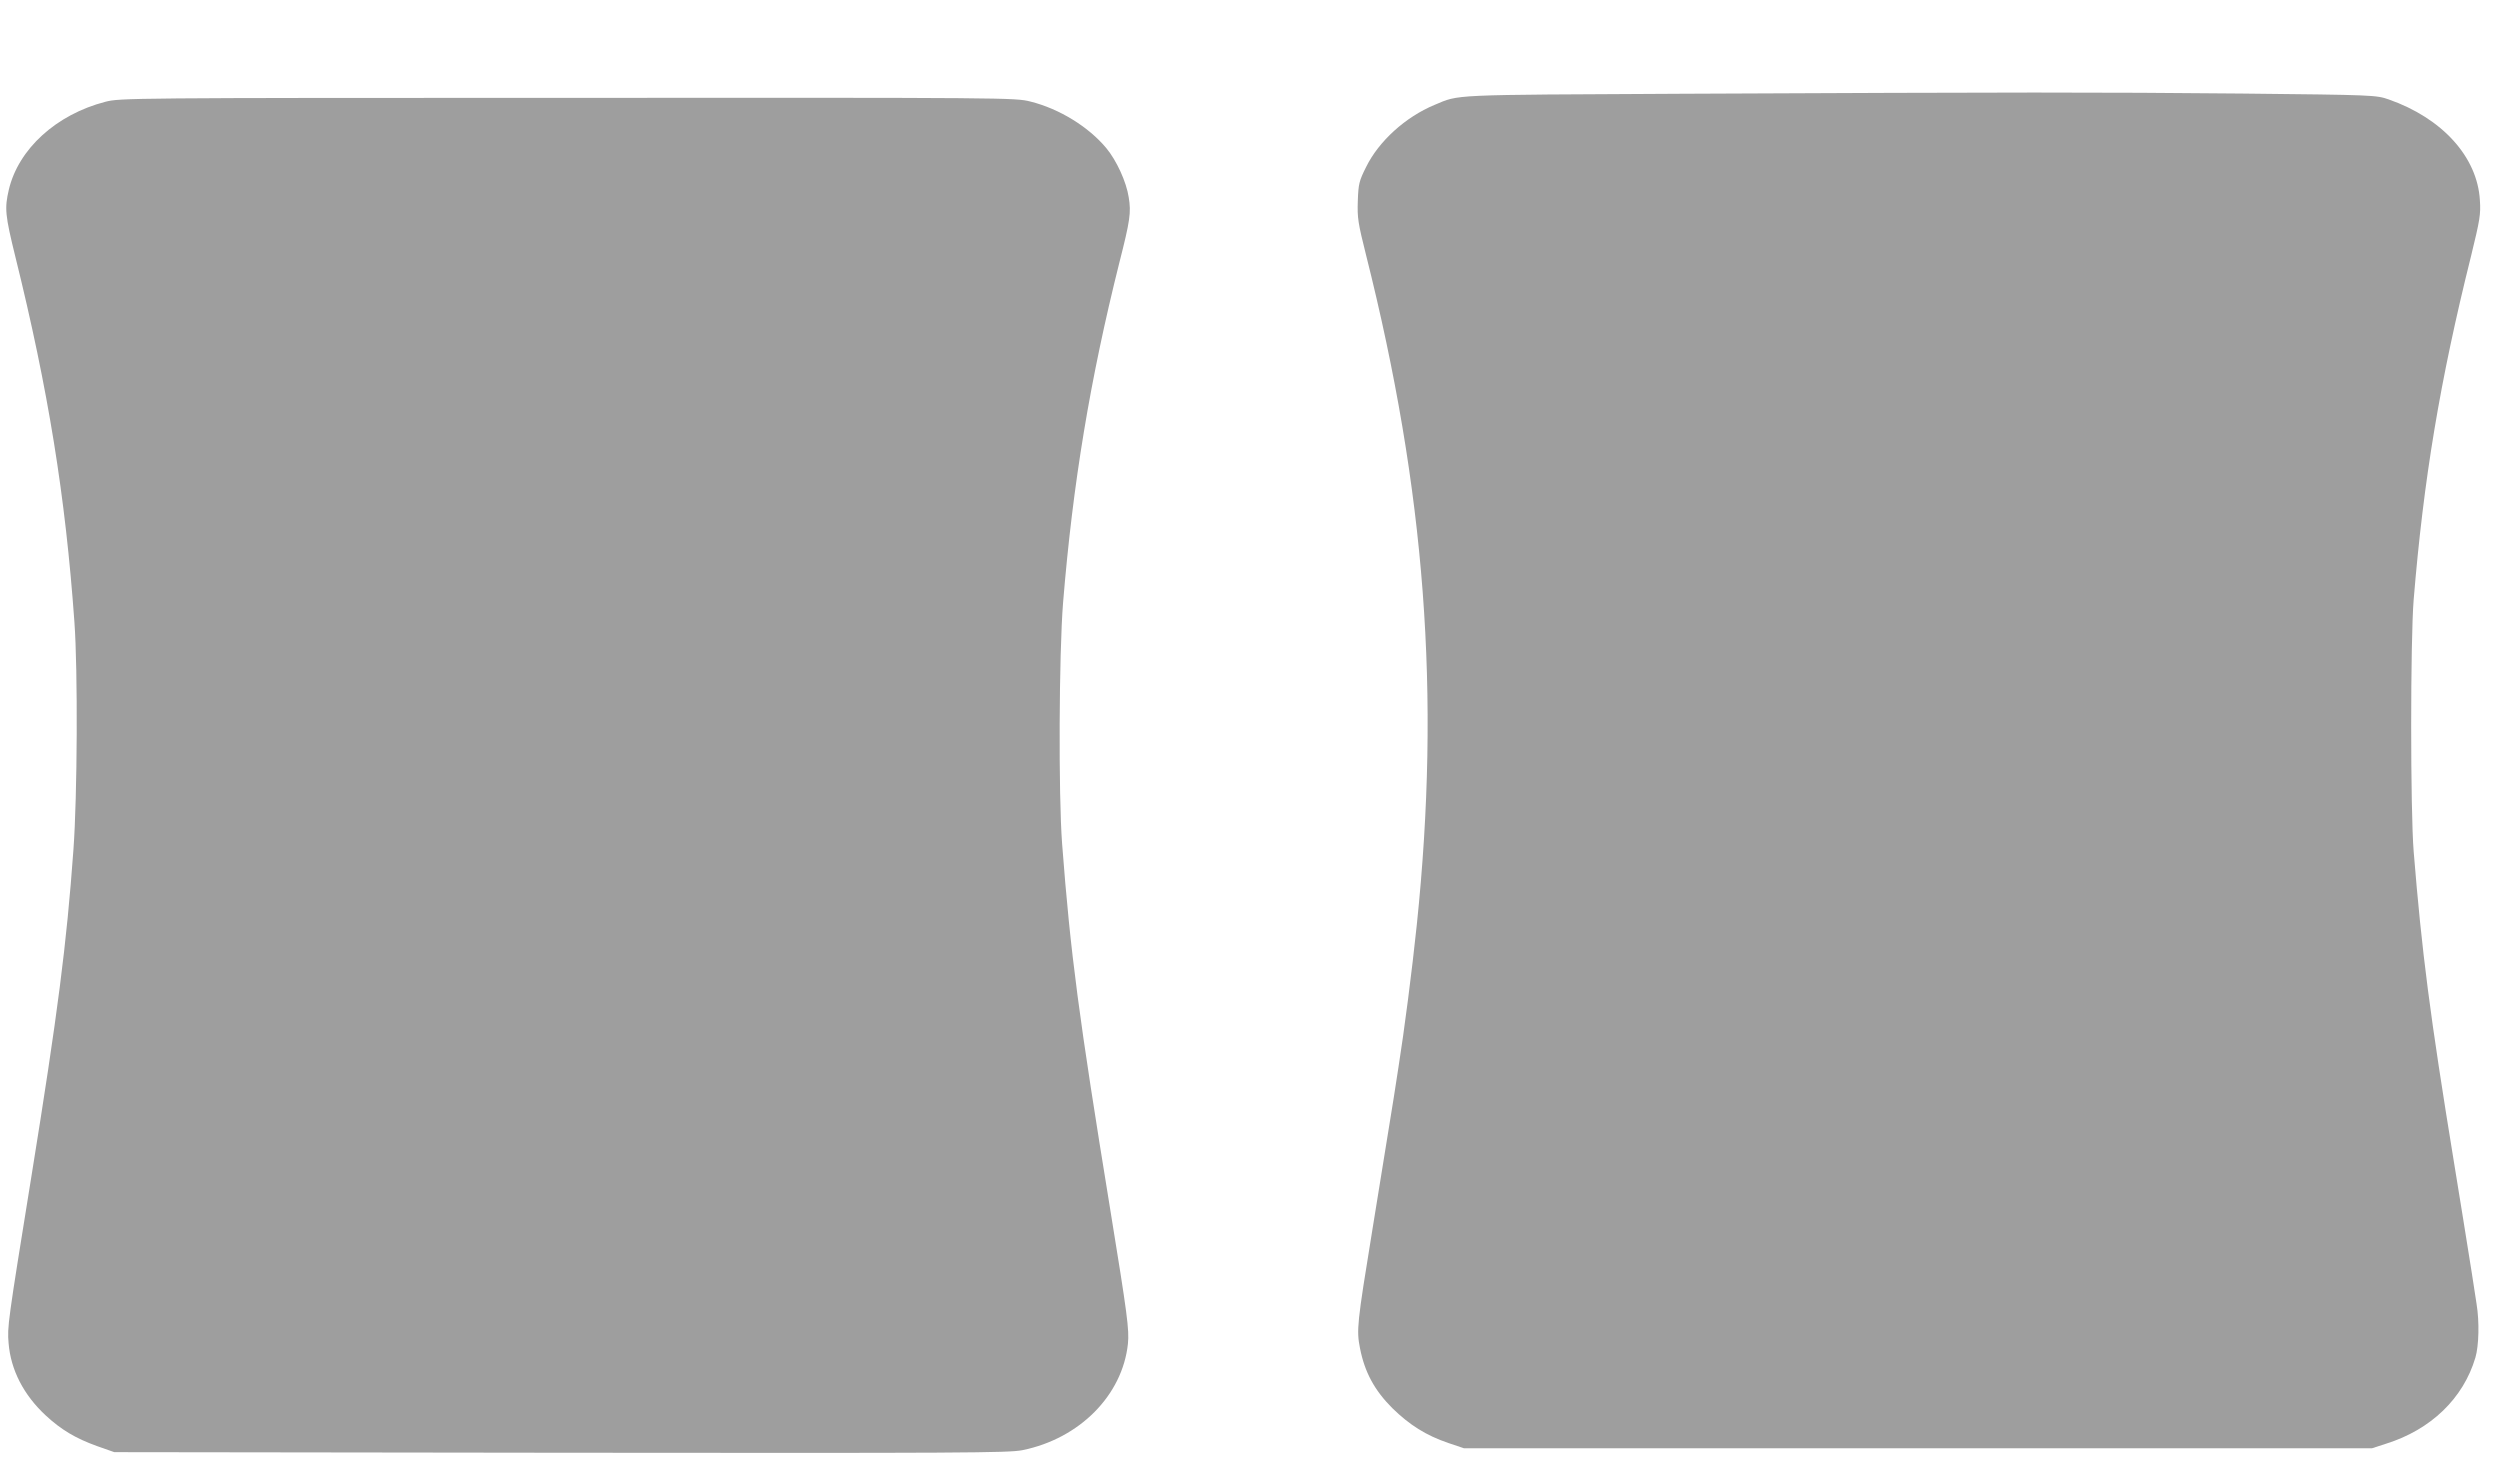
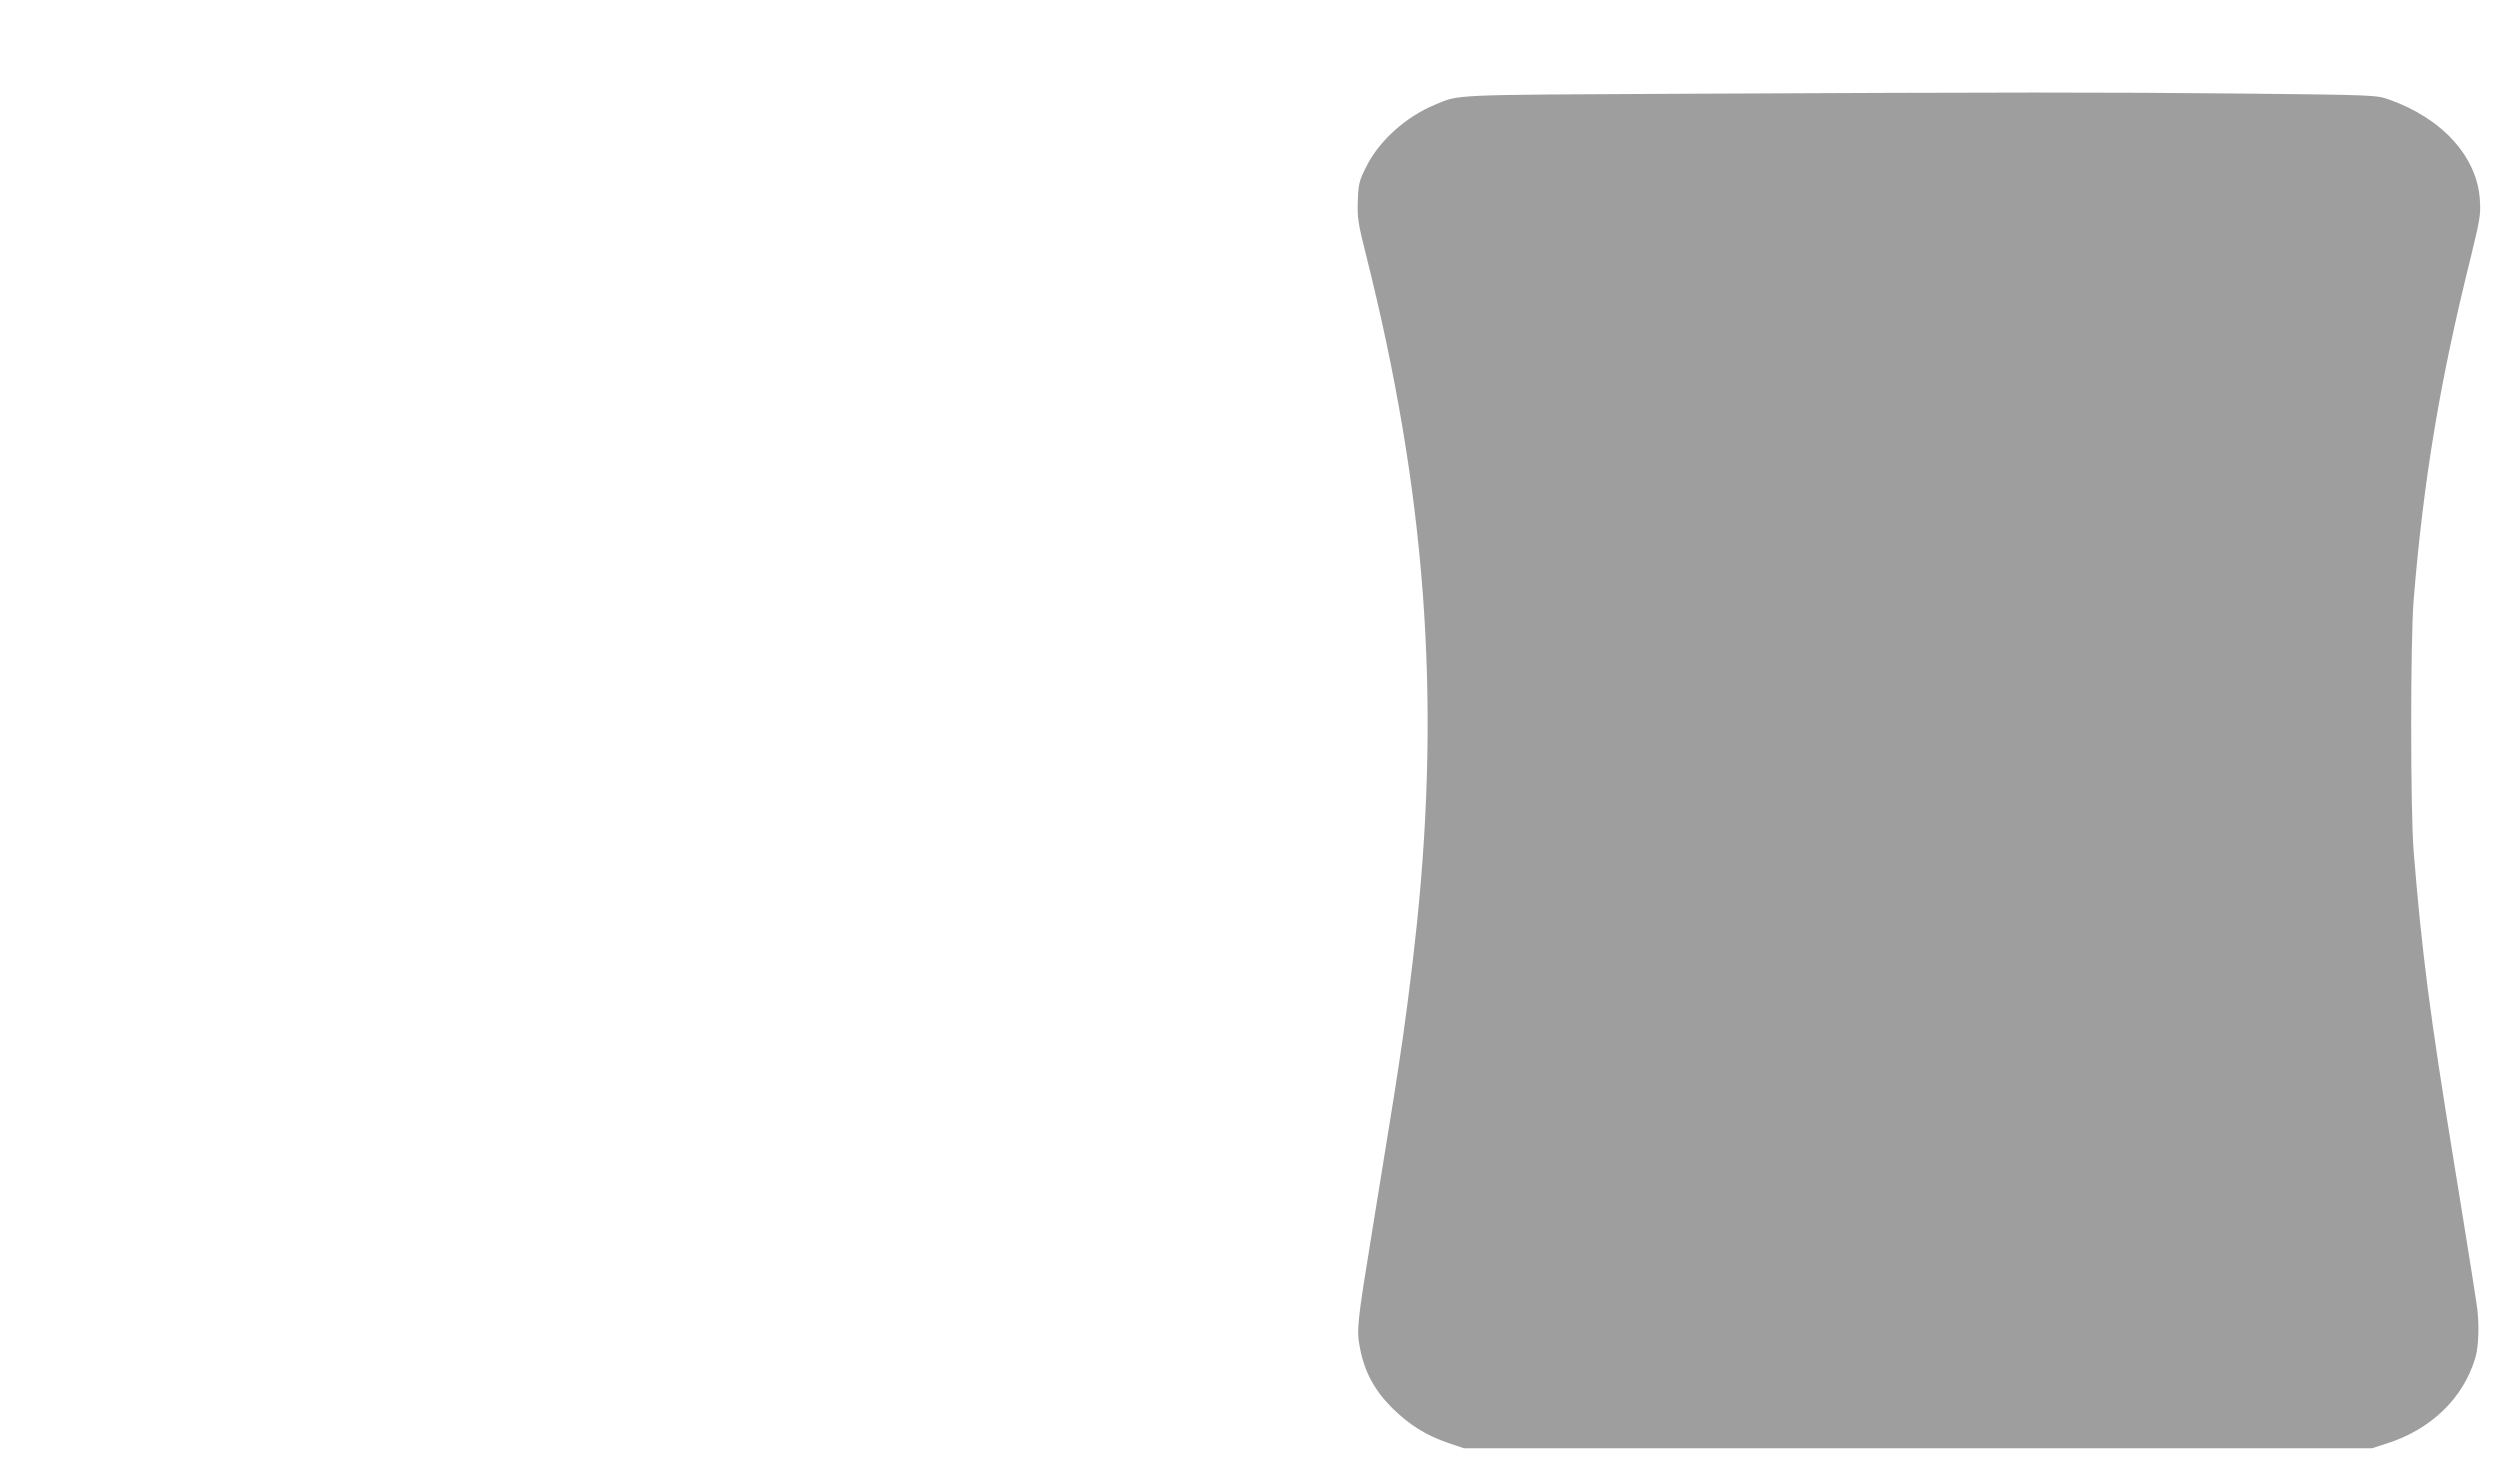
<svg xmlns="http://www.w3.org/2000/svg" version="1.0" width="1280pt" height="754pt" viewBox="0 0 1280 754" preserveAspectRatio="xMidYMid meet">
  <g transform="translate(0,754) scale(0.1,-0.1)" fill="#9e9e9e" stroke="none">
    <path d="M8615 7060 c-1209 -6 -1140 -3 -1270 -57 -149 -62 -286 -186 -351 -319 -35 -70 -39 -85 -42 -173 -3 -87 1 -112 42 -276 304 -1209 383 -2249 260 -3430 -24 -232 -65 -548 -94 -730 -5 -33 -16 -103 -24 -155 -15 -95 -44 -271 -110 -680 -78 -478 -81 -510 -63 -602 24 -124 75 -217 166 -308 88 -86 172 -139 286 -178 l80 -27 2325 0 2325 0 71 23 c230 72 396 232 458 441 18 61 21 184 6 275 -5 34 -16 104 -24 156 -31 197 -58 361 -91 565 -124 759 -165 1079 -207 1595 -17 209 -17 1082 0 1290 51 617 134 1118 294 1760 45 184 50 213 45 285 -13 222 -193 420 -467 516 -64 22 -73 23 -750 30 -743 7 -1141 7 -2865 -1z" />
-     <path d="M540 7019 c-252 -65 -446 -242 -495 -451 -22 -95 -19 -129 34 -344 168 -680 256 -1224 302 -1869 18 -249 15 -891 -5 -1165 -35 -485 -80 -835 -215 -1672 -122 -755 -124 -771 -117 -855 11 -137 77 -265 190 -370 79 -73 152 -117 263 -157 l88 -31 2285 -3 c2060 -2 2293 -1 2364 13 293 59 513 281 541 545 7 72 -2 143 -91 690 -160 982 -203 1305 -246 1870 -19 250 -16 975 5 1235 50 610 138 1141 288 1740 55 216 61 257 48 335 -12 79 -62 188 -115 252 -91 109 -240 201 -388 238 -78 20 -112 20 -2370 19 -2242 0 -2293 -1 -2366 -20z" />
  </g>
</svg>